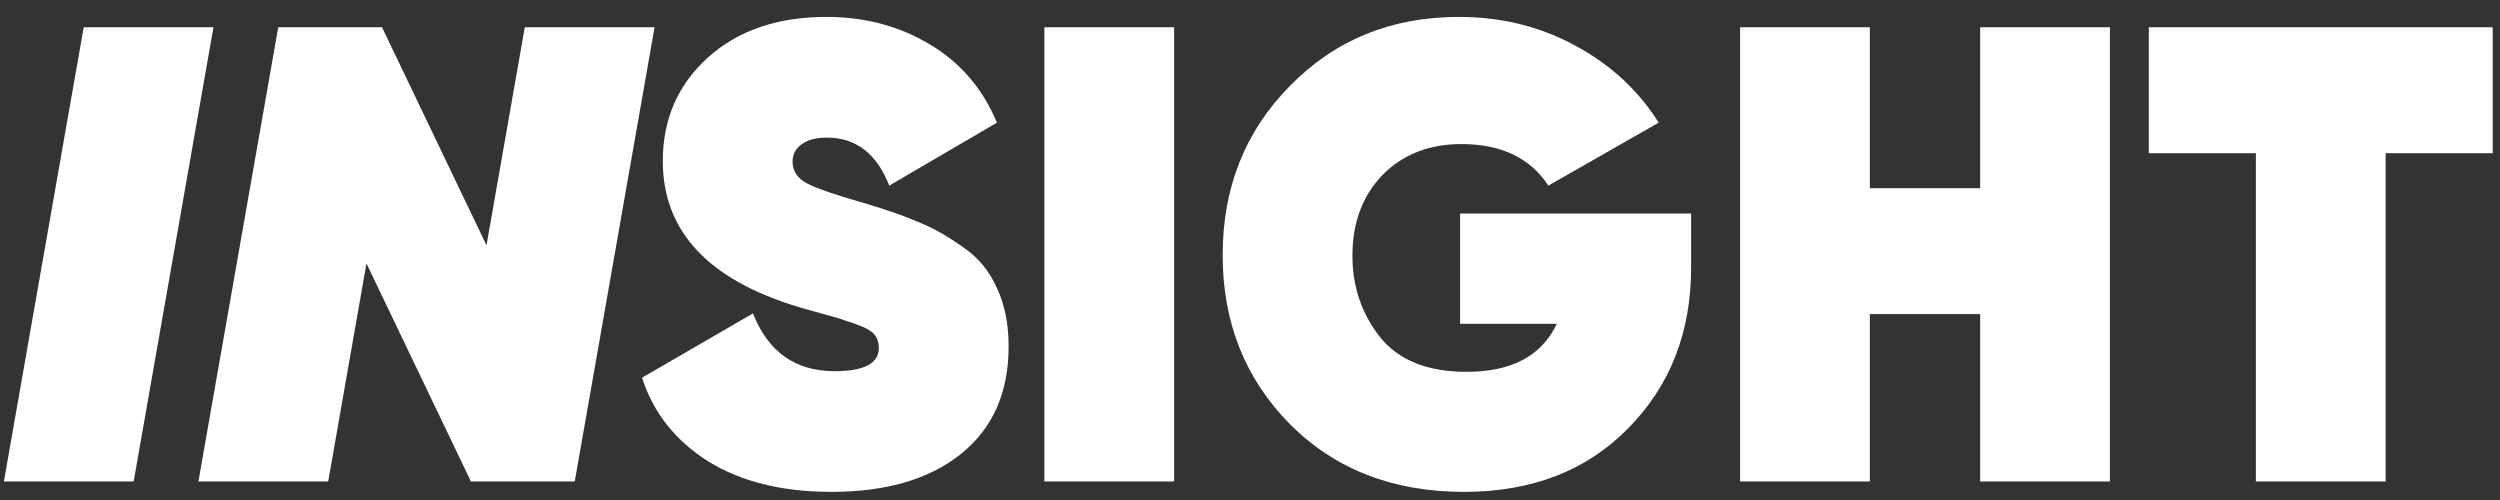
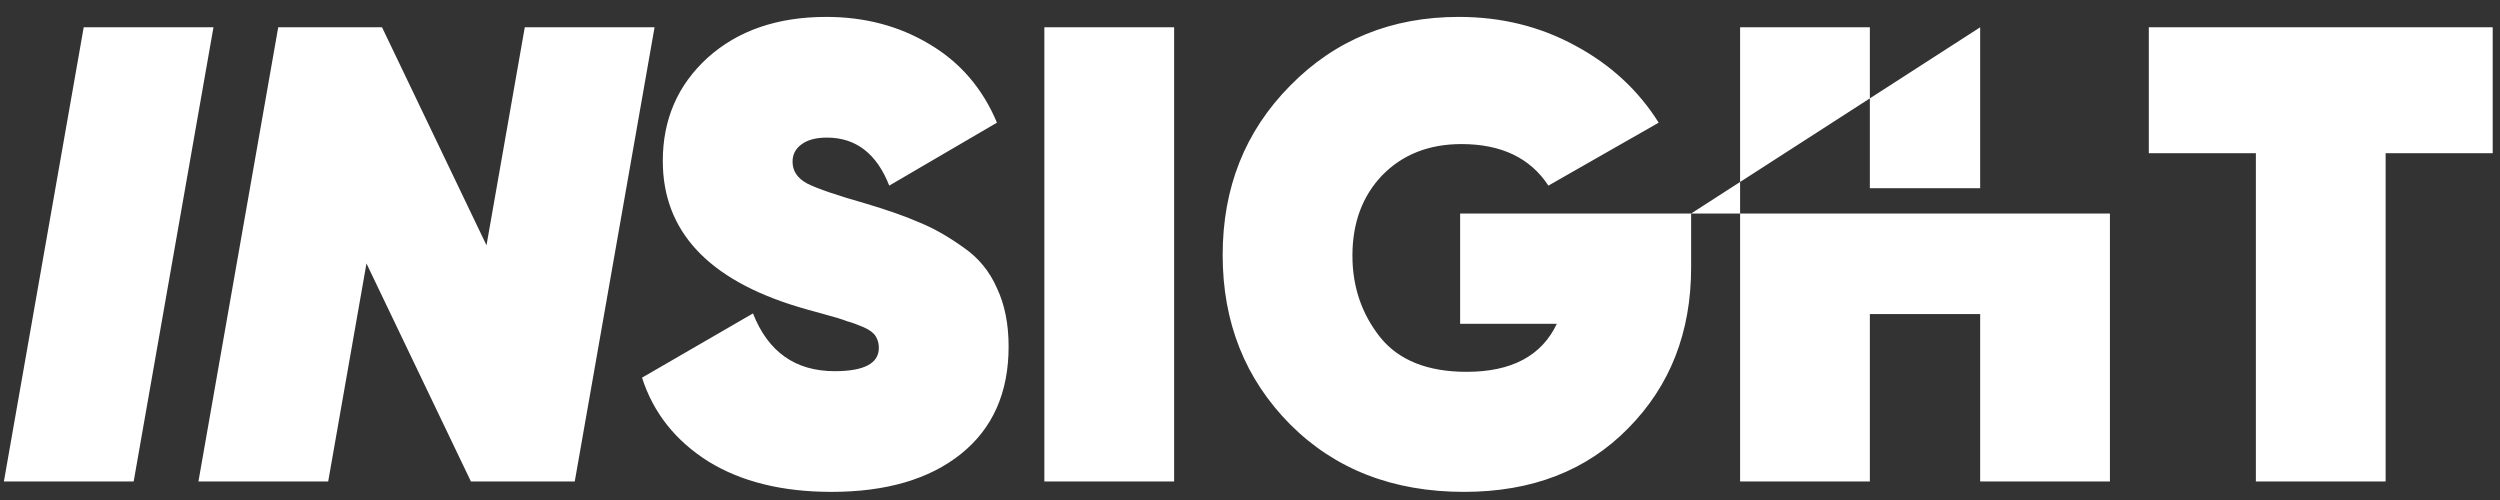
<svg xmlns="http://www.w3.org/2000/svg" width="135" height="27" viewBox="0 0 135 27" fill="none">
  <rect x="0" y="0" width="135" height="27" fill="#333333" stroke="none" />
-   <path d="M4.52 1.474H11.527L7.218 26H0.21L4.52 1.474ZM10.715 26L15.024 1.474H20.63L26.271 13.246L28.338 1.474H35.346L31.036 26H25.43L19.789 14.227L17.722 26H10.715ZM44.9 26.561C42.237 26.561 40.018 26.012 38.243 24.914C36.468 23.793 35.277 22.286 34.669 20.394L40.661 16.925C41.478 19.004 42.95 20.044 45.075 20.044C46.664 20.044 47.458 19.623 47.458 18.782C47.458 18.549 47.4 18.338 47.283 18.152C47.166 17.965 46.944 17.801 46.617 17.661C46.29 17.521 45.998 17.416 45.741 17.346C45.508 17.252 45.087 17.124 44.48 16.96C43.873 16.797 43.417 16.668 43.113 16.575C38.231 15.103 35.791 12.476 35.791 8.691C35.791 6.449 36.596 4.592 38.208 3.121C39.843 1.649 41.98 0.913 44.62 0.913C46.699 0.913 48.556 1.404 50.191 2.385C51.849 3.366 53.064 4.779 53.835 6.624L48.019 10.023C47.341 8.294 46.22 7.43 44.655 7.43C44.048 7.43 43.581 7.559 43.254 7.816C42.95 8.049 42.798 8.353 42.798 8.727C42.798 9.24 43.067 9.637 43.604 9.918C44.164 10.198 45.227 10.56 46.792 11.004C47.96 11.354 48.918 11.693 49.665 12.02C50.413 12.324 51.195 12.768 52.013 13.351C52.83 13.912 53.438 14.648 53.835 15.559C54.255 16.446 54.465 17.498 54.465 18.712C54.465 21.212 53.601 23.15 51.873 24.528C50.168 25.883 47.843 26.561 44.9 26.561ZM56.395 1.474H63.403V26H56.395V1.474ZM91.321 11.53V14.438C91.321 17.941 90.188 20.838 87.922 23.127C85.68 25.416 82.725 26.561 79.058 26.561C75.227 26.561 72.097 25.346 69.668 22.917C67.238 20.464 66.024 17.416 66.024 13.772C66.024 10.128 67.238 7.08 69.668 4.627C72.097 2.151 75.134 0.913 78.778 0.913C81.067 0.913 83.157 1.427 85.049 2.455C86.965 3.483 88.471 4.872 89.569 6.624L83.613 10.023C82.632 8.528 81.067 7.78 78.918 7.78C77.166 7.78 75.741 8.341 74.643 9.462C73.569 10.584 73.031 12.032 73.031 13.807C73.031 15.489 73.534 16.96 74.538 18.222C75.542 19.46 77.096 20.079 79.198 20.079C81.627 20.079 83.251 19.214 84.068 17.486H78.847V11.53H91.321ZM106.929 1.474H113.936V26H106.929V16.96H100.972V26H93.965V1.474H100.972V10.163H106.929V1.474ZM134.606 1.474V8.271H128.824V26H121.817V8.271H116.036V1.474H134.606Z" fill="white" />
+   <path d="M4.52 1.474H11.527L7.218 26H0.21L4.52 1.474ZM10.715 26L15.024 1.474H20.63L26.271 13.246L28.338 1.474H35.346L31.036 26H25.43L19.789 14.227L17.722 26H10.715ZM44.9 26.561C42.237 26.561 40.018 26.012 38.243 24.914C36.468 23.793 35.277 22.286 34.669 20.394L40.661 16.925C41.478 19.004 42.95 20.044 45.075 20.044C46.664 20.044 47.458 19.623 47.458 18.782C47.458 18.549 47.4 18.338 47.283 18.152C47.166 17.965 46.944 17.801 46.617 17.661C46.29 17.521 45.998 17.416 45.741 17.346C45.508 17.252 45.087 17.124 44.48 16.96C43.873 16.797 43.417 16.668 43.113 16.575C38.231 15.103 35.791 12.476 35.791 8.691C35.791 6.449 36.596 4.592 38.208 3.121C39.843 1.649 41.98 0.913 44.62 0.913C46.699 0.913 48.556 1.404 50.191 2.385C51.849 3.366 53.064 4.779 53.835 6.624L48.019 10.023C47.341 8.294 46.22 7.43 44.655 7.43C44.048 7.43 43.581 7.559 43.254 7.816C42.95 8.049 42.798 8.353 42.798 8.727C42.798 9.24 43.067 9.637 43.604 9.918C44.164 10.198 45.227 10.56 46.792 11.004C47.96 11.354 48.918 11.693 49.665 12.02C50.413 12.324 51.195 12.768 52.013 13.351C52.83 13.912 53.438 14.648 53.835 15.559C54.255 16.446 54.465 17.498 54.465 18.712C54.465 21.212 53.601 23.15 51.873 24.528C50.168 25.883 47.843 26.561 44.9 26.561ZM56.395 1.474H63.403V26H56.395V1.474ZM91.321 11.53V14.438C91.321 17.941 90.188 20.838 87.922 23.127C85.68 25.416 82.725 26.561 79.058 26.561C75.227 26.561 72.097 25.346 69.668 22.917C67.238 20.464 66.024 17.416 66.024 13.772C66.024 10.128 67.238 7.08 69.668 4.627C72.097 2.151 75.134 0.913 78.778 0.913C81.067 0.913 83.157 1.427 85.049 2.455C86.965 3.483 88.471 4.872 89.569 6.624L83.613 10.023C82.632 8.528 81.067 7.78 78.918 7.78C77.166 7.78 75.741 8.341 74.643 9.462C73.569 10.584 73.031 12.032 73.031 13.807C73.031 15.489 73.534 16.96 74.538 18.222C75.542 19.46 77.096 20.079 79.198 20.079C81.627 20.079 83.251 19.214 84.068 17.486H78.847V11.53H91.321ZH113.936V26H106.929V16.96H100.972V26H93.965V1.474H100.972V10.163H106.929V1.474ZM134.606 1.474V8.271H128.824V26H121.817V8.271H116.036V1.474H134.606Z" fill="white" />
</svg>